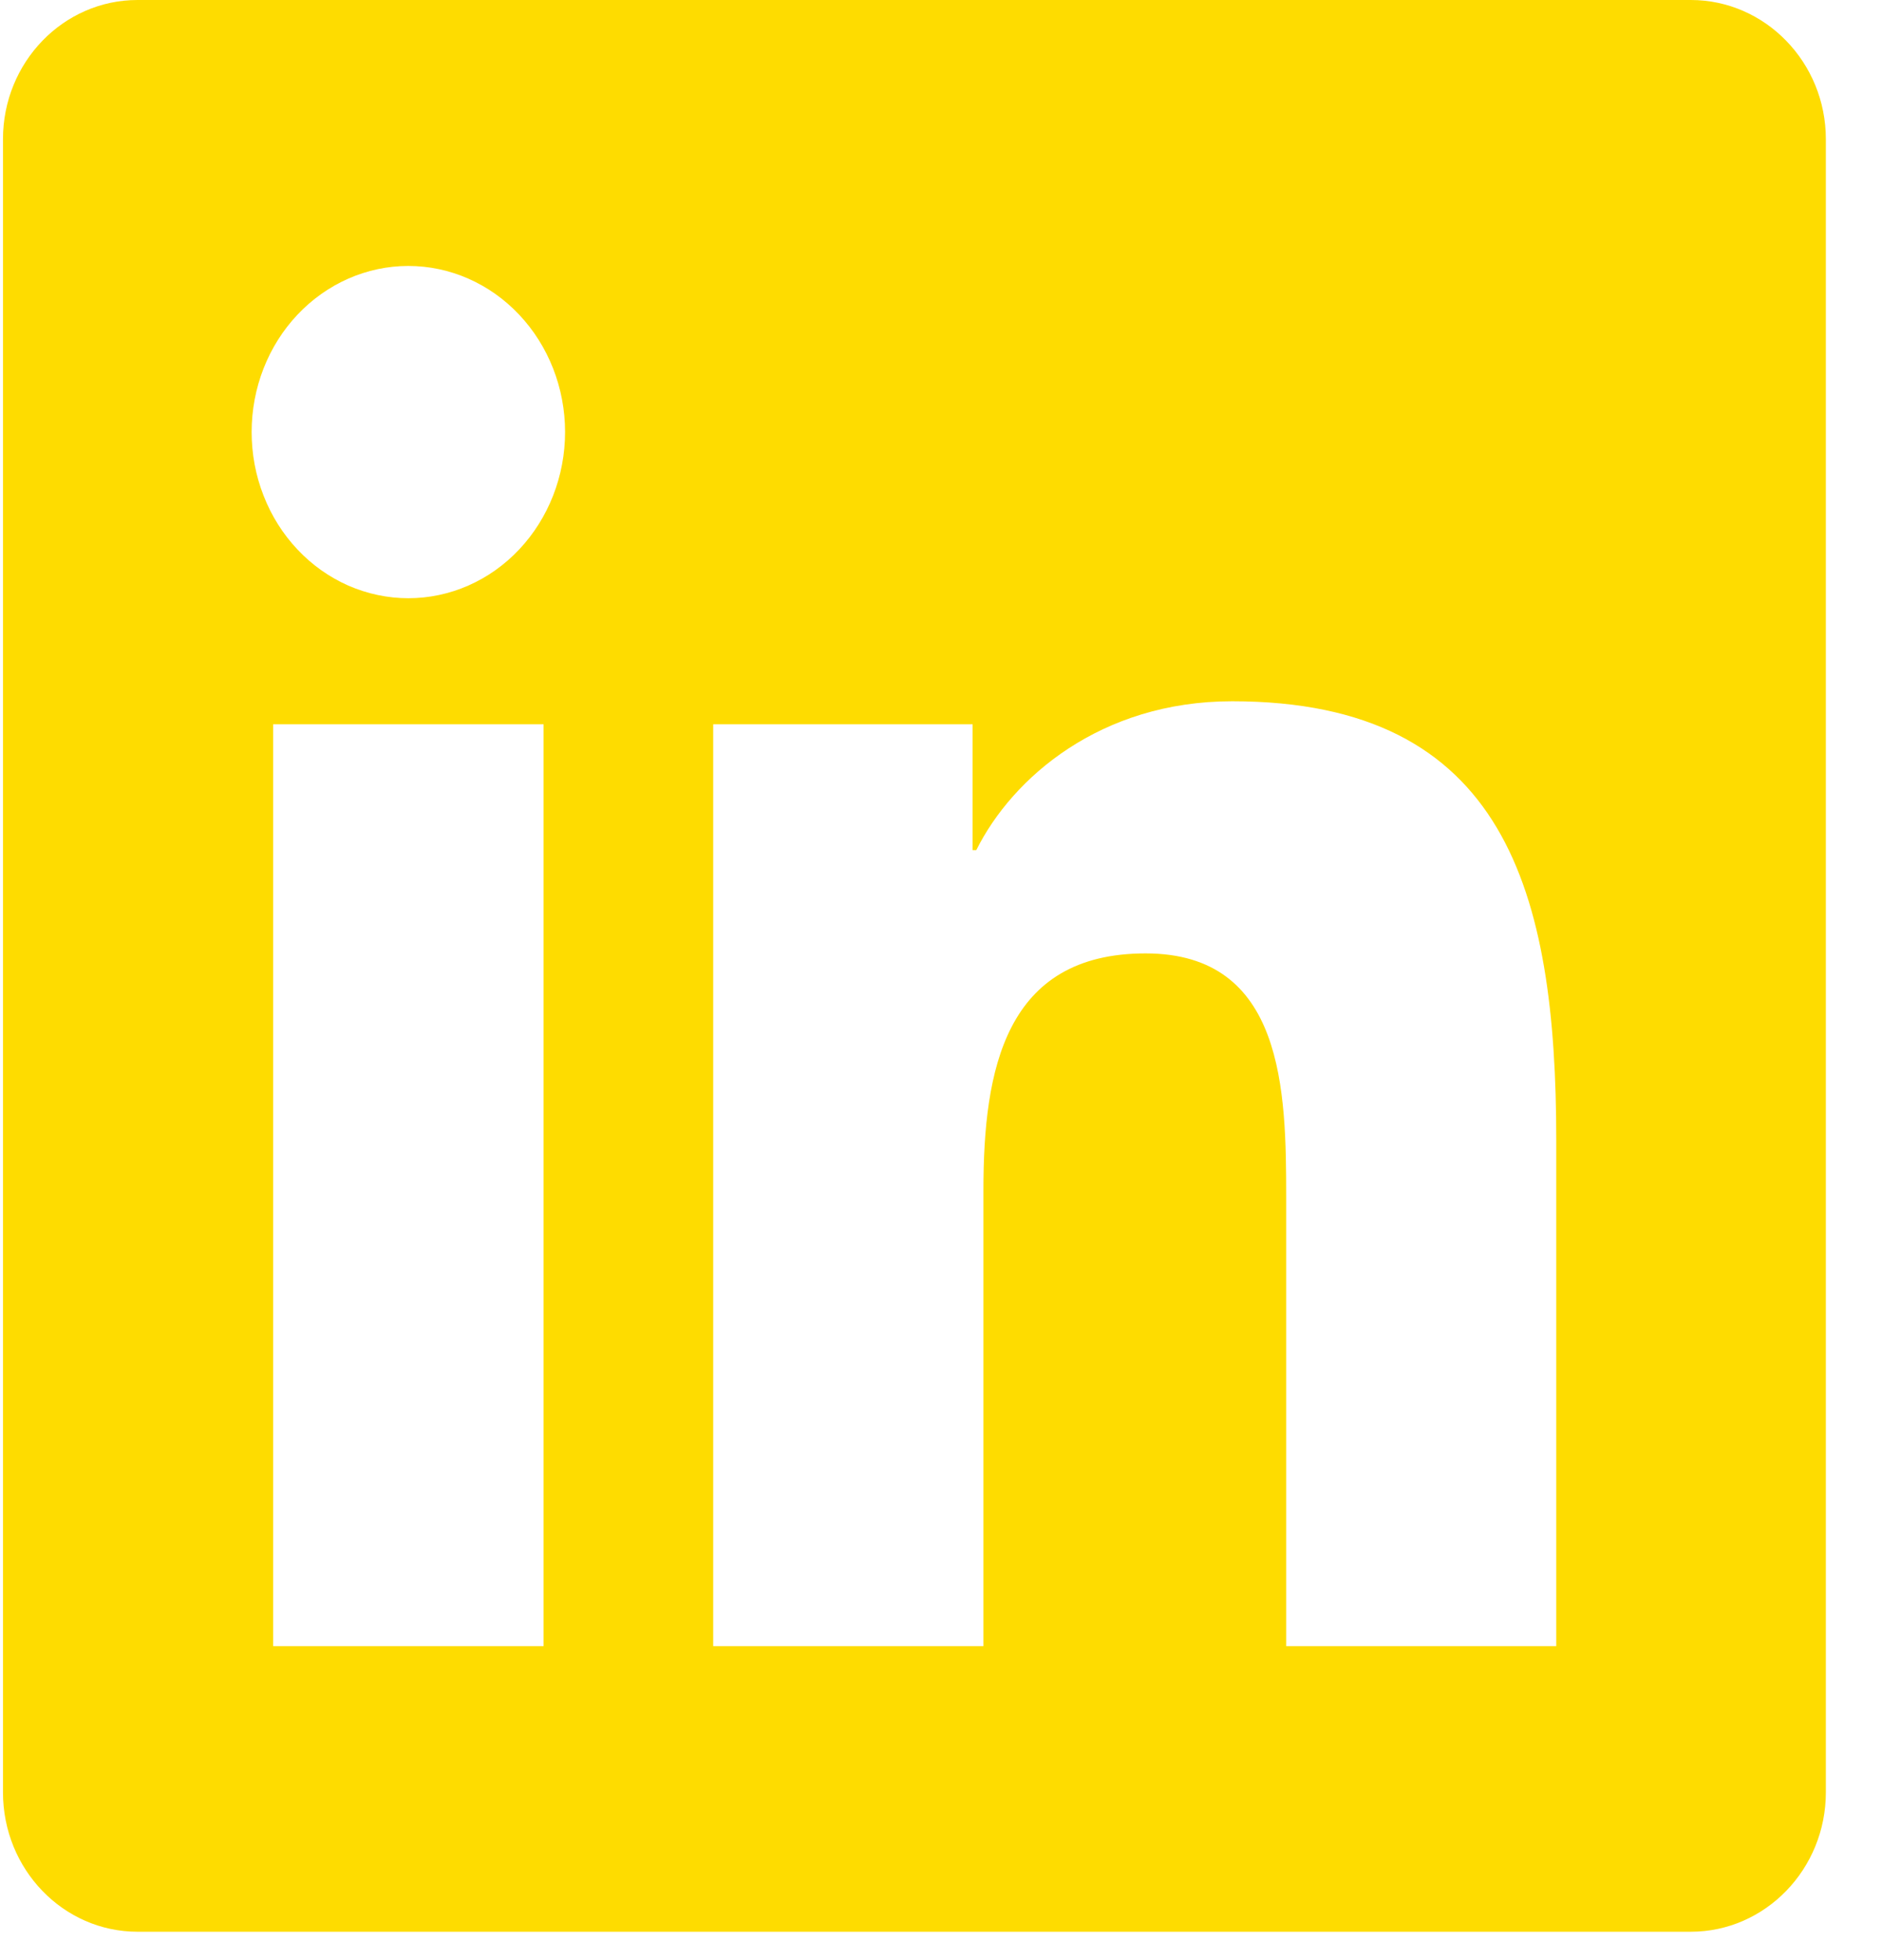
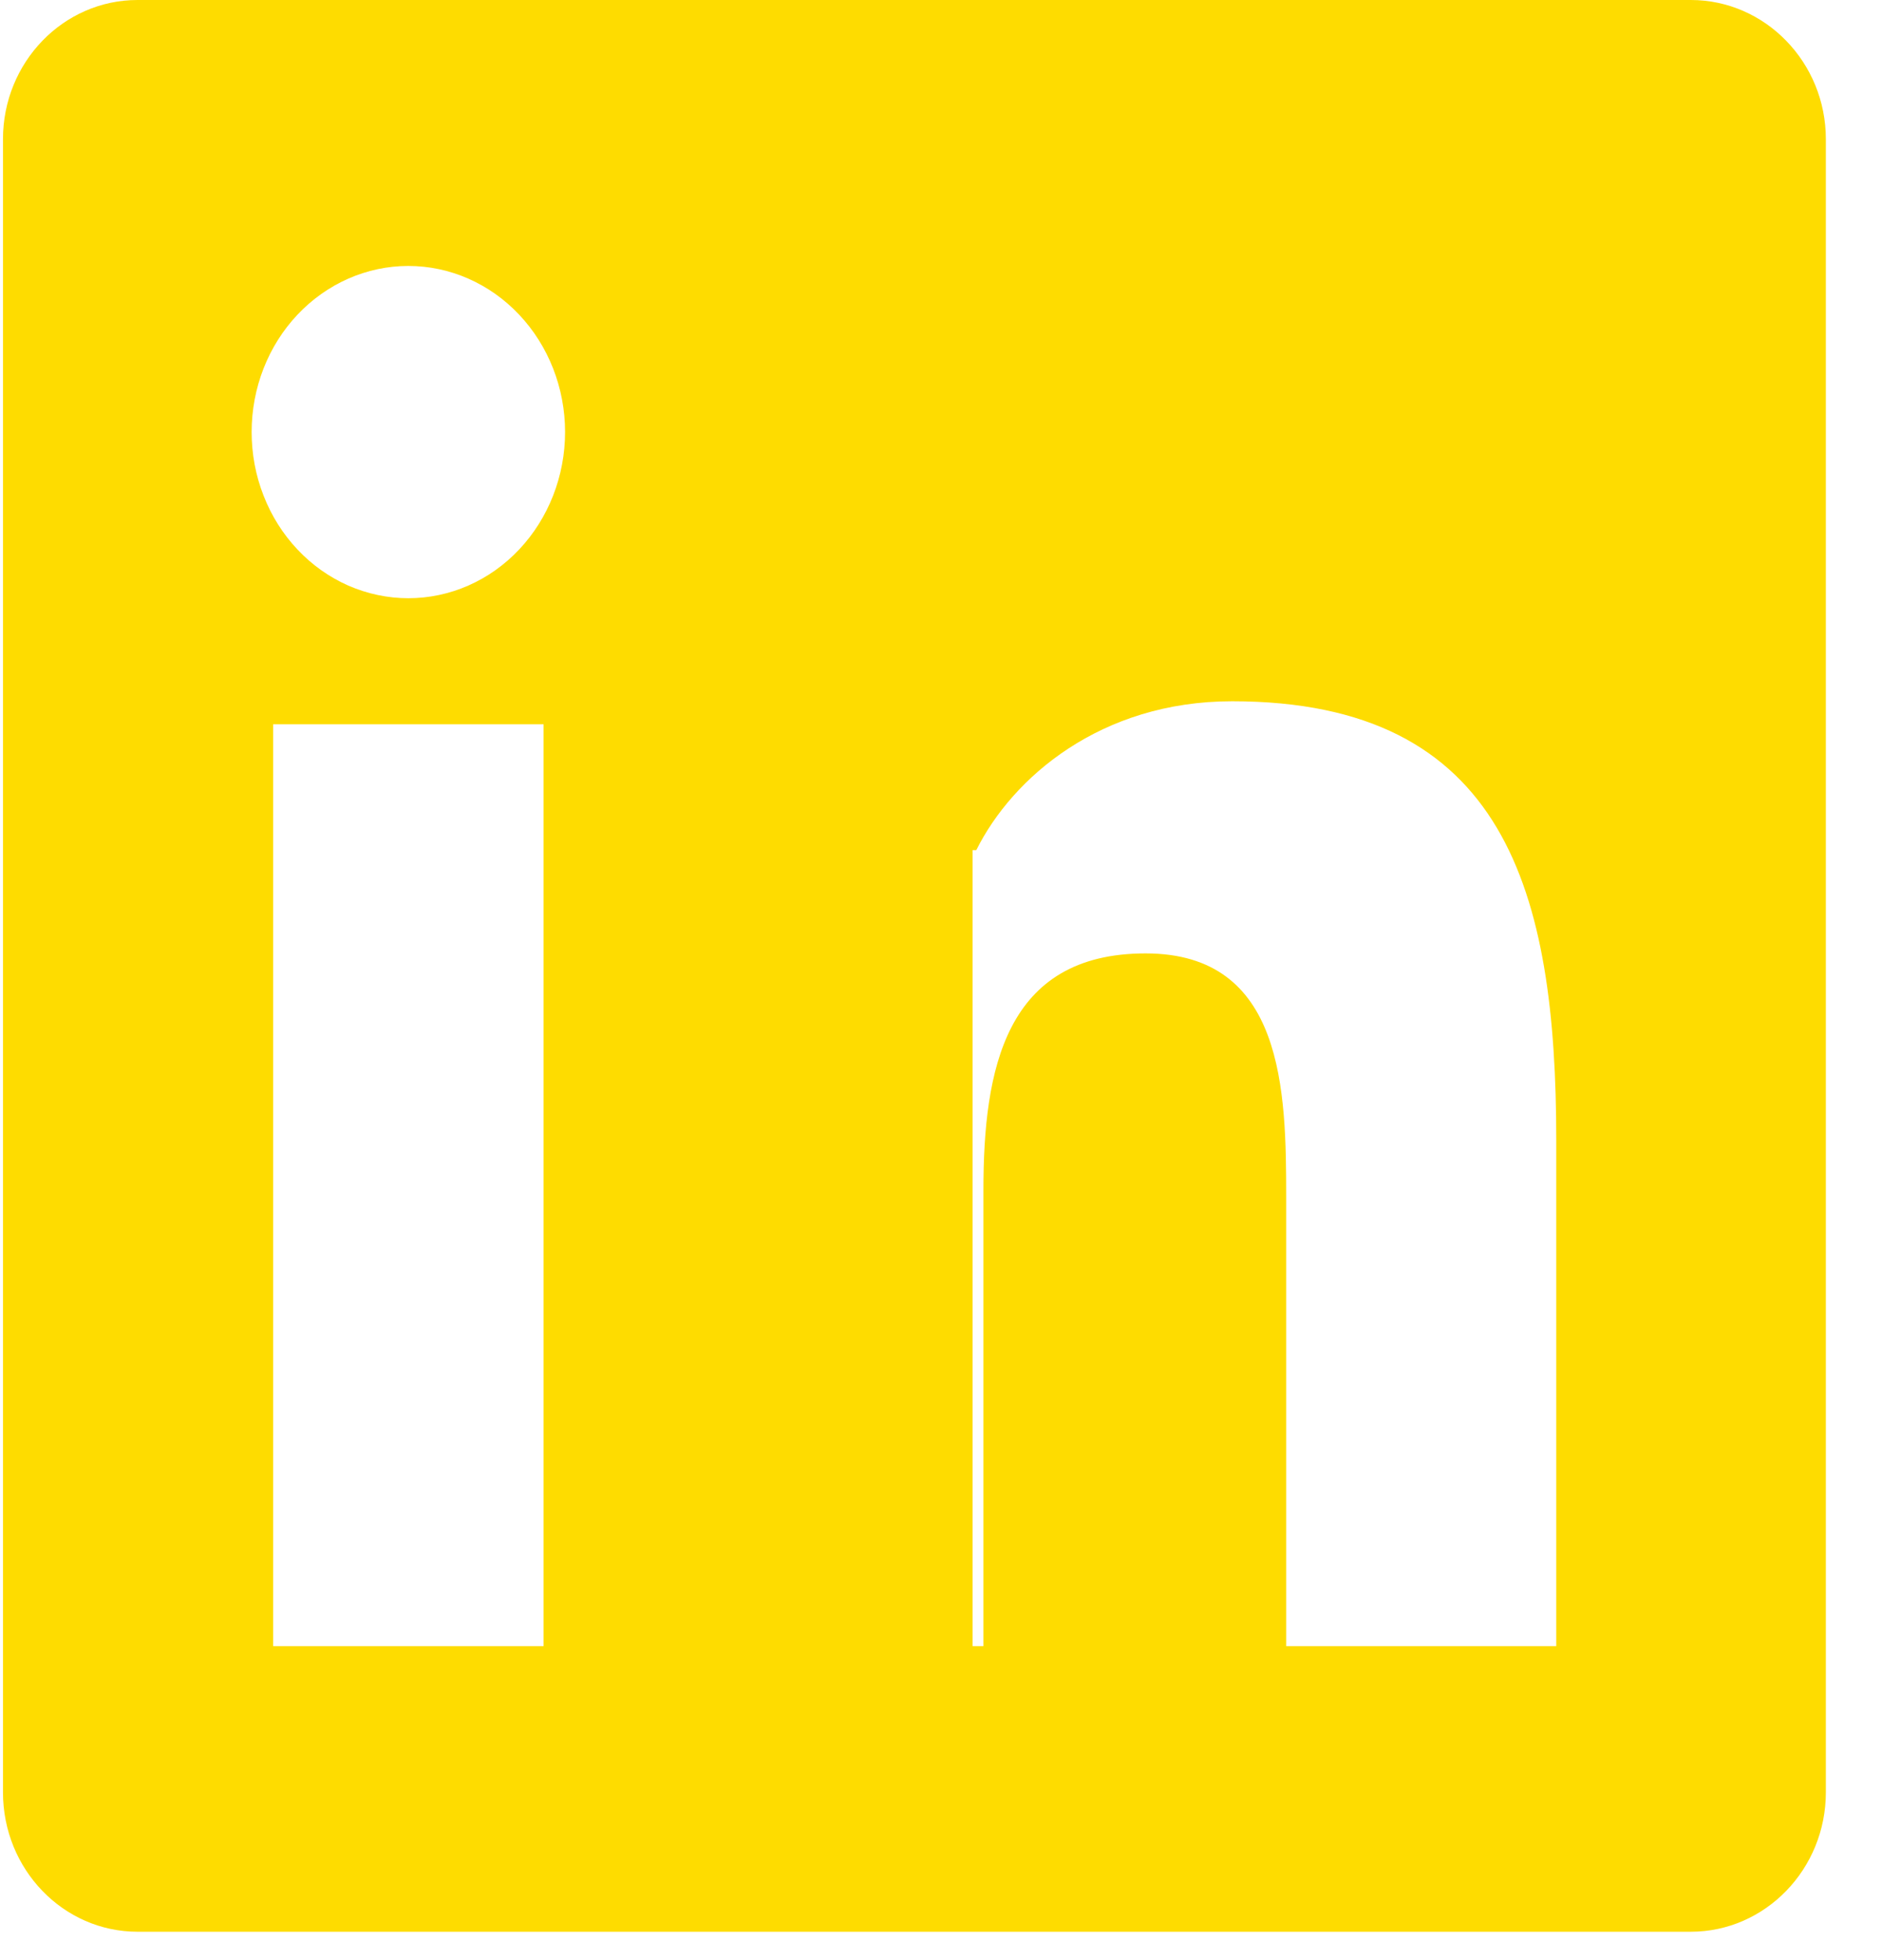
<svg xmlns="http://www.w3.org/2000/svg" width="24" height="25" viewBox="0 0 24 25" fill="none">
-   <path d="M21.562 0H1.754C0.806 0 0.038 0.796 0.038 1.775V22.86C0.038 23.841 0.806 24.638 1.754 24.638H21.562C22.51 24.638 23.284 23.841 23.284 22.86V1.775C23.284 0.796 22.51 0 21.562 0ZM6.932 20.995H3.483V9.238H6.932V20.995ZM5.207 7.63C4.945 7.63 4.685 7.575 4.442 7.469C4.2 7.362 3.979 7.206 3.794 7.009C3.608 6.812 3.461 6.579 3.361 6.321C3.26 6.064 3.209 5.789 3.209 5.51C3.209 4.949 3.419 4.41 3.794 4.013C4.169 3.616 4.677 3.392 5.207 3.392C5.737 3.392 6.246 3.616 6.62 4.013C6.995 4.41 7.206 4.949 7.206 5.51C7.206 6.072 6.995 6.611 6.62 7.009C6.246 7.406 5.738 7.63 5.207 7.63ZM19.846 20.995H16.402V15.278C16.402 13.914 16.377 12.16 14.609 12.16C12.815 12.16 12.541 13.645 12.541 15.179V20.995H9.095V9.238H12.403V10.843H12.45C12.91 9.919 14.035 8.944 15.713 8.944C19.202 8.944 19.846 11.379 19.846 14.546V20.995H19.846Z" fill="#FEDC00" />
+   <path d="M21.562 0H1.754C0.806 0 0.038 0.796 0.038 1.775V22.86C0.038 23.841 0.806 24.638 1.754 24.638H21.562C22.51 24.638 23.284 23.841 23.284 22.86V1.775C23.284 0.796 22.51 0 21.562 0ZM6.932 20.995H3.483V9.238H6.932V20.995ZM5.207 7.63C4.945 7.63 4.685 7.575 4.442 7.469C4.2 7.362 3.979 7.206 3.794 7.009C3.608 6.812 3.461 6.579 3.361 6.321C3.26 6.064 3.209 5.789 3.209 5.51C3.209 4.949 3.419 4.41 3.794 4.013C4.169 3.616 4.677 3.392 5.207 3.392C5.737 3.392 6.246 3.616 6.62 4.013C6.995 4.41 7.206 4.949 7.206 5.51C7.206 6.072 6.995 6.611 6.62 7.009C6.246 7.406 5.738 7.63 5.207 7.63ZM19.846 20.995H16.402V15.278C16.402 13.914 16.377 12.16 14.609 12.16C12.815 12.16 12.541 13.645 12.541 15.179V20.995H9.095H12.403V10.843H12.45C12.91 9.919 14.035 8.944 15.713 8.944C19.202 8.944 19.846 11.379 19.846 14.546V20.995H19.846Z" fill="#FEDC00" />
</svg>